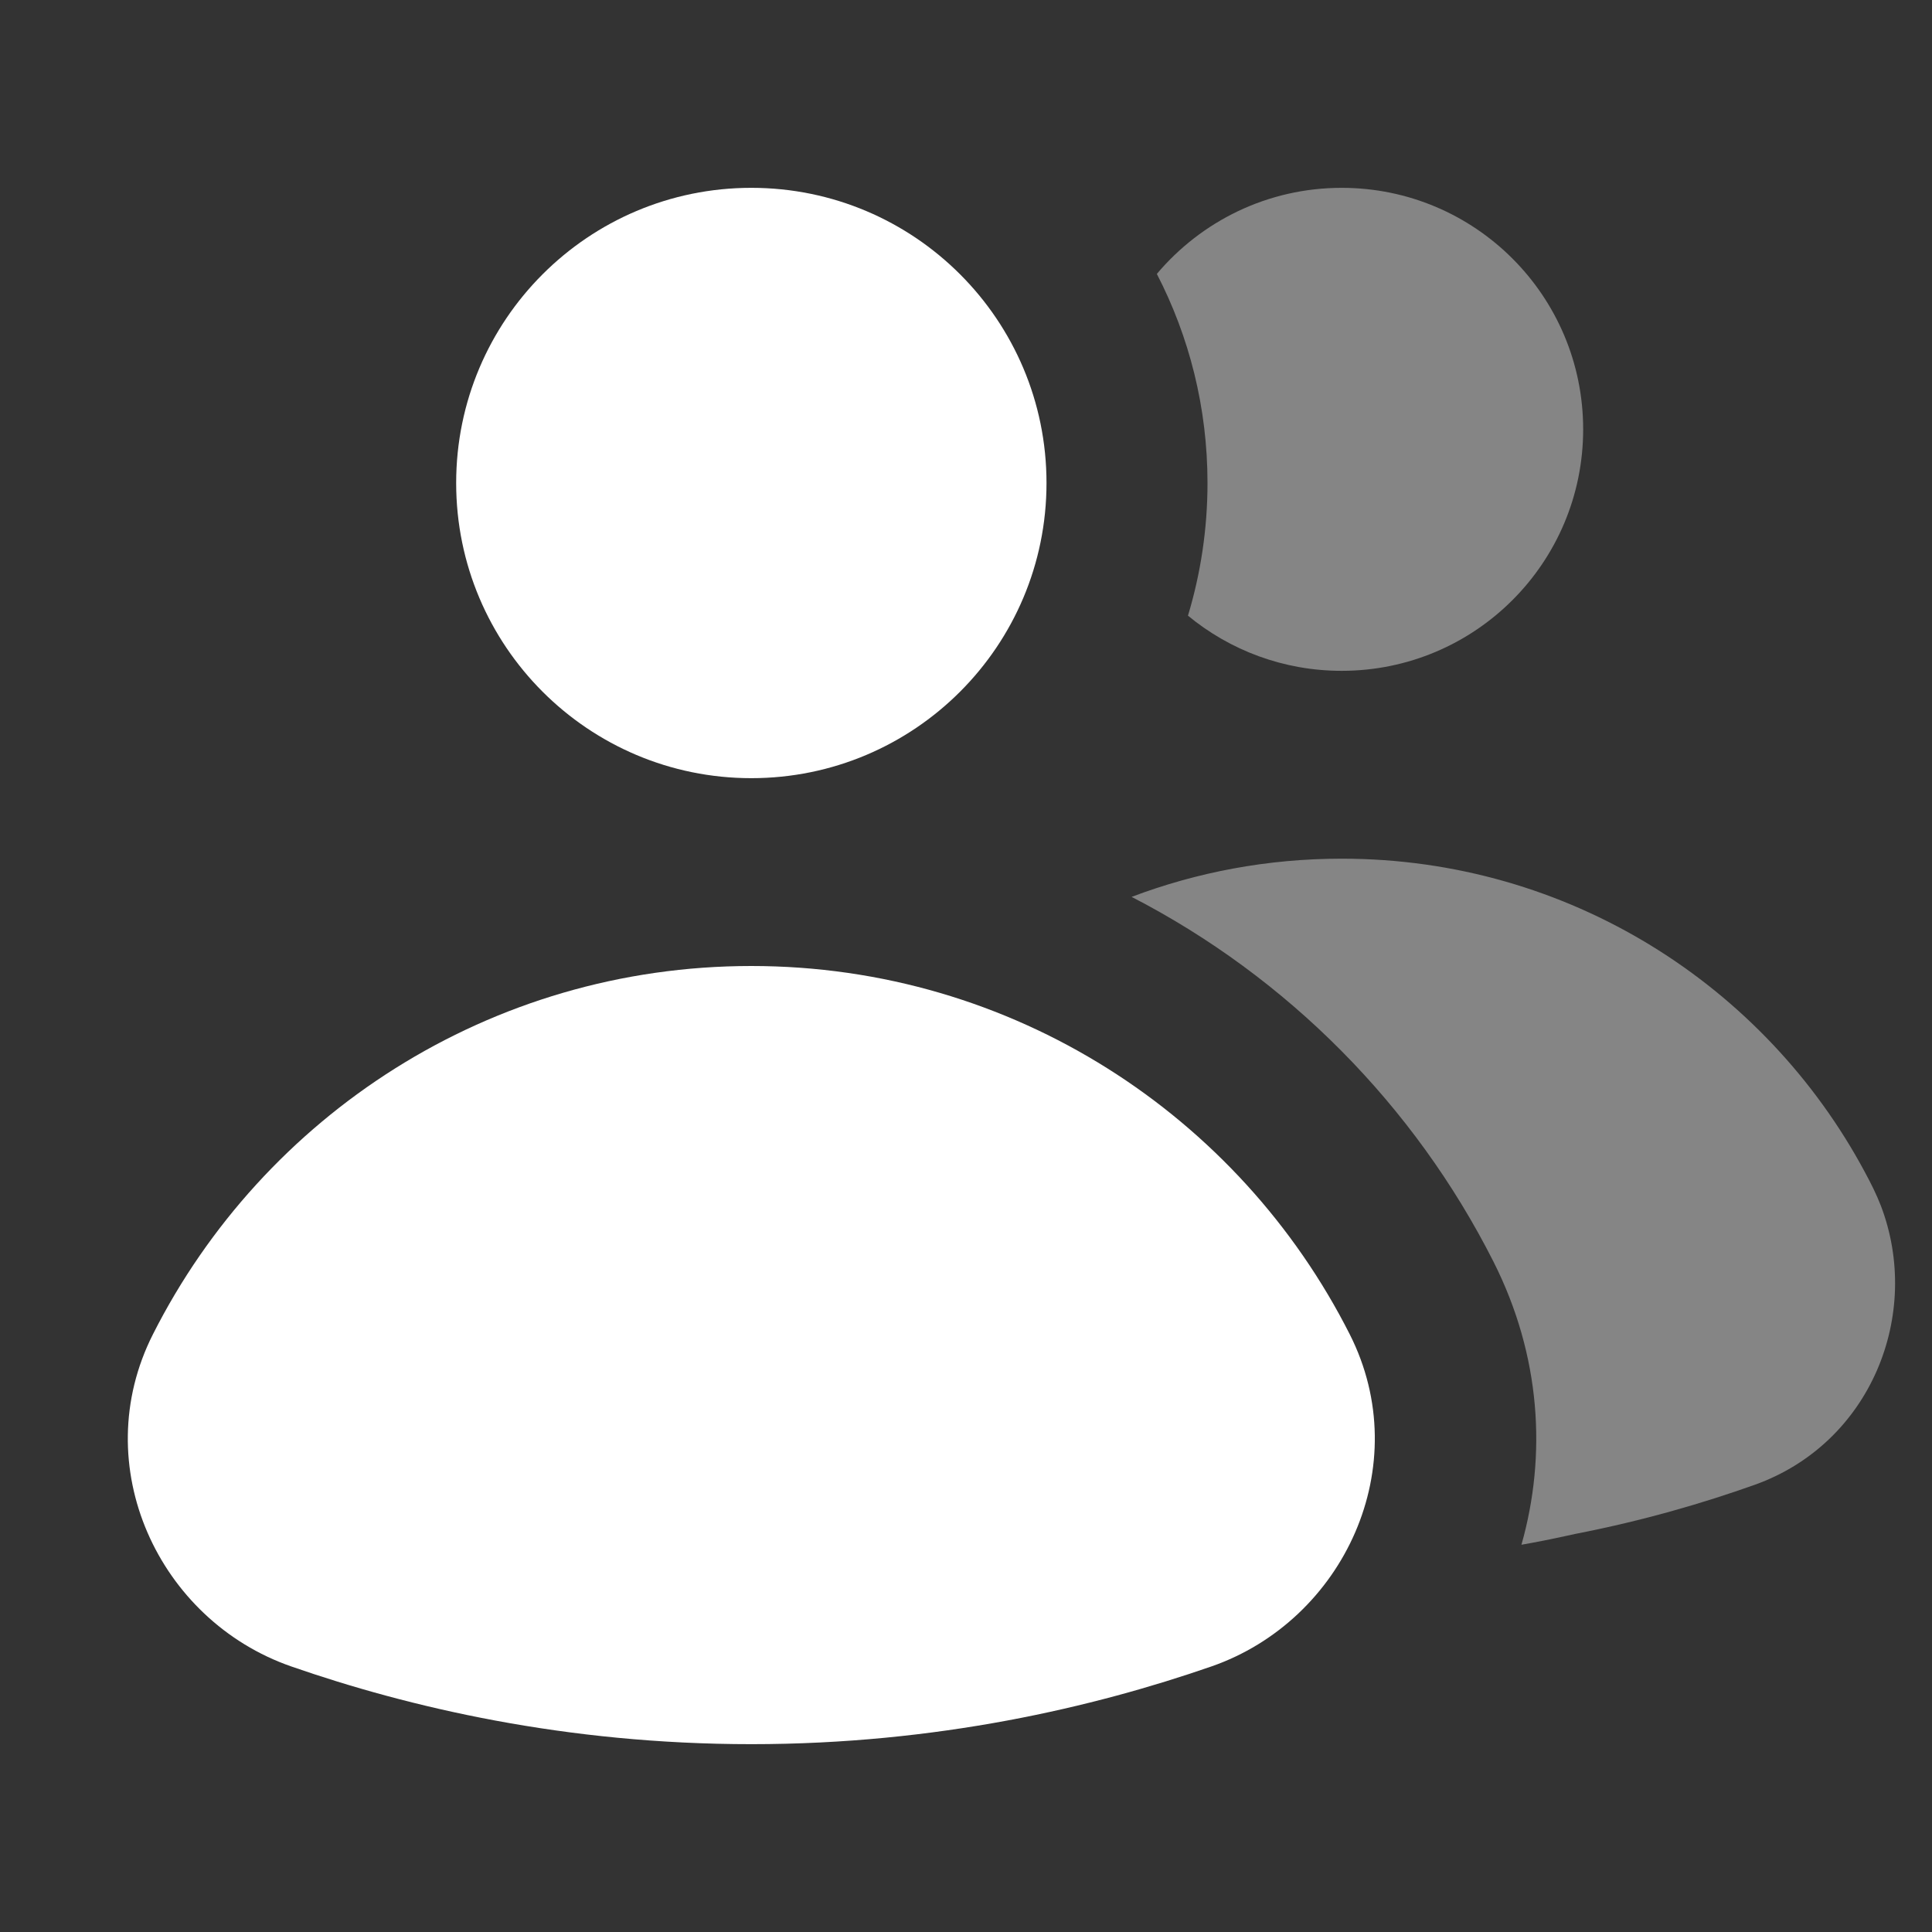
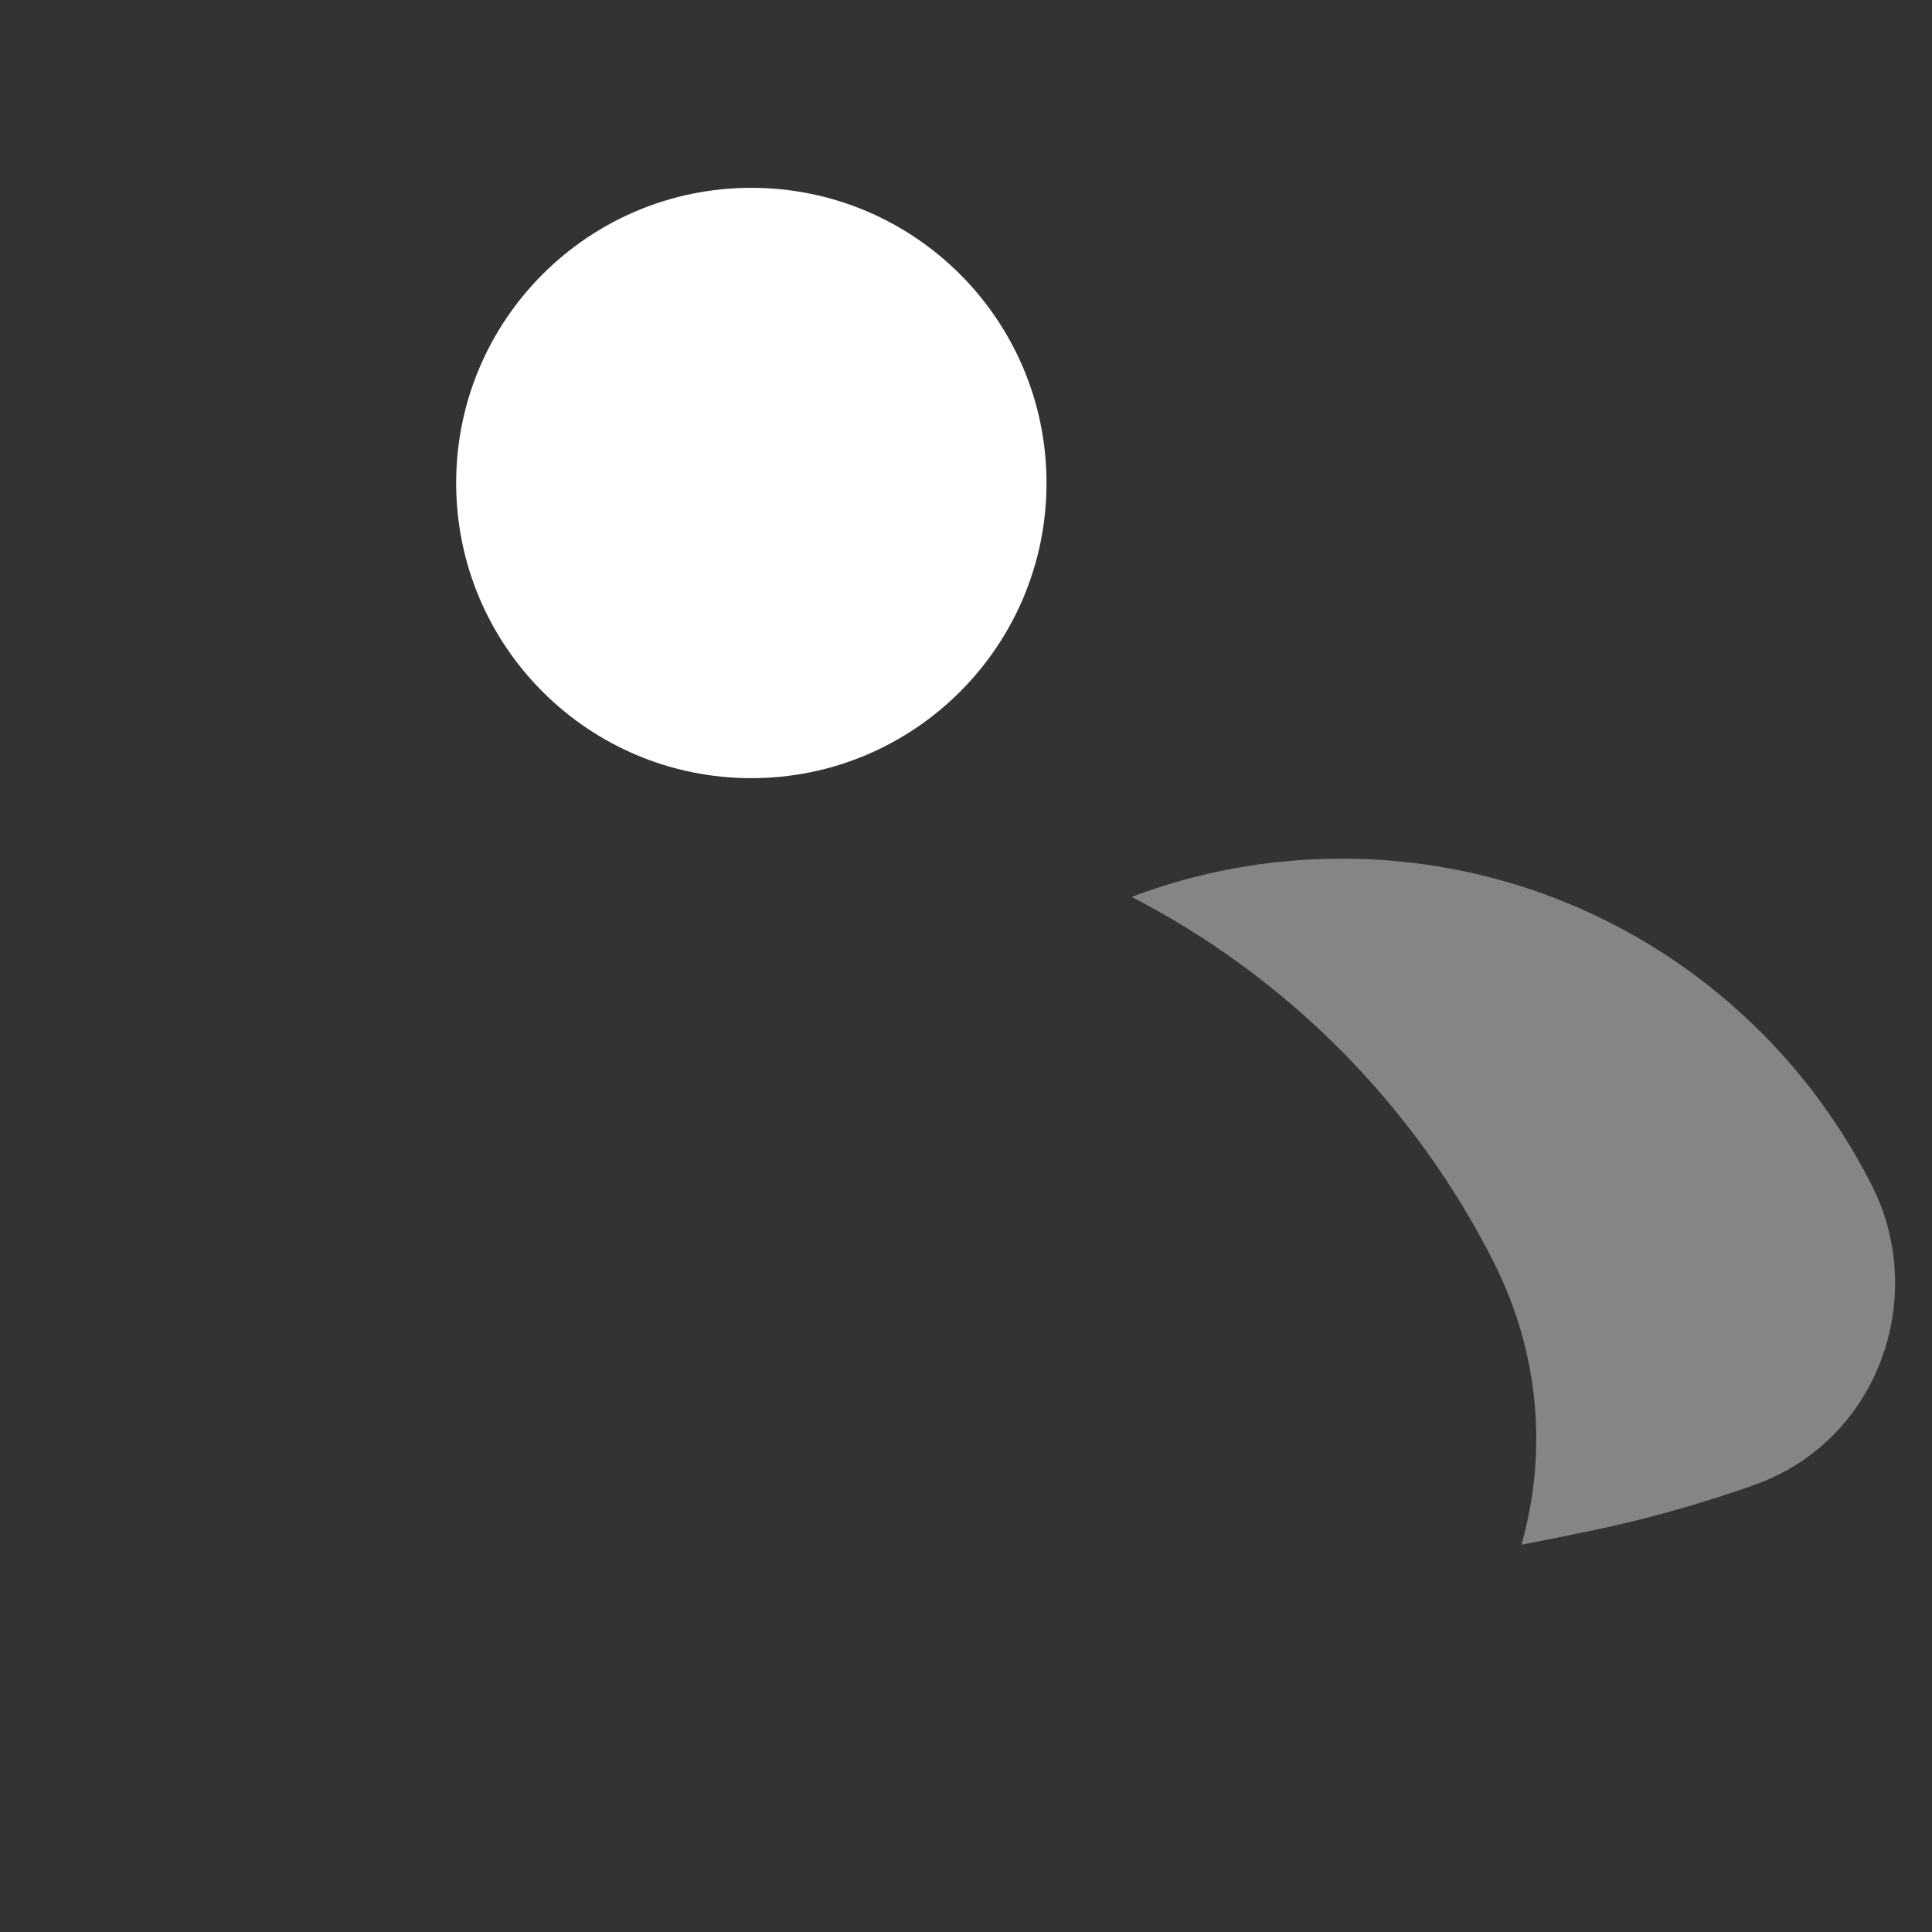
<svg xmlns="http://www.w3.org/2000/svg" width="18" height="18" viewBox="0 0 18 18">
  <rect x="0" y="0" width="18" height="18" fill="#333333" stroke="none" />
  <g class="nc-icon-wrapper" fill="#ffffff">
-     <path fill-rule="evenodd" clip-rule="evenodd" d="M1.425 12.431C2.453 10.397 4.561 9 7 9C9.439 9 11.547 10.398 12.575 12.431C13.195 13.656 12.52 15.097 11.286 15.526C10.193 15.905 8.732 16.25 7 16.25C5.268 16.25 3.807 15.906 2.714 15.526C1.478 15.097 0.805 13.656 1.425 12.431Z" />
-     <path d="M14.175 14.392C14.411 13.559 14.357 12.631 13.914 11.754C13.178 10.299 11.995 9.105 10.543 8.356C11.151 8.126 11.81 8 12.5 8C14.613 8 16.445 9.184 17.375 10.921C17.43 11.023 17.482 11.126 17.523 11.232C17.911 12.246 17.43 13.448 16.347 13.834C15.872 14.003 15.314 14.167 14.682 14.29L14.585 14.311C14.449 14.341 14.312 14.368 14.175 14.392Z" fill-opacity="0.4" data-color="color-2" />
+     <path d="M14.175 14.392C14.411 13.559 14.357 12.631 13.914 11.754C13.178 10.299 11.995 9.105 10.543 8.356C11.151 8.126 11.81 8 12.5 8C14.613 8 16.445 9.184 17.375 10.921C17.43 11.023 17.482 11.126 17.523 11.232C17.911 12.246 17.43 13.448 16.347 13.834C15.872 14.003 15.314 14.167 14.682 14.29L14.585 14.311Z" fill-opacity="0.4" data-color="color-2" />
    <path d="M7 7.25C8.519 7.25 9.75 6.019 9.75 4.5C9.75 2.981 8.519 1.75 7 1.75C5.481 1.75 4.25 2.981 4.25 4.5C4.25 6.019 5.481 7.25 7 7.25Z" />
-     <path d="M11.068 5.736C11.186 5.345 11.25 4.93 11.25 4.5C11.25 3.798 11.08 3.136 10.778 2.552C11.191 2.062 11.809 1.75 12.5 1.75C13.743 1.75 14.75 2.757 14.75 4C14.75 5.243 13.743 6.25 12.5 6.25C11.956 6.25 11.457 6.057 11.068 5.736Z" fill-opacity="0.4" data-color="color-2" />
  </g>
</svg>